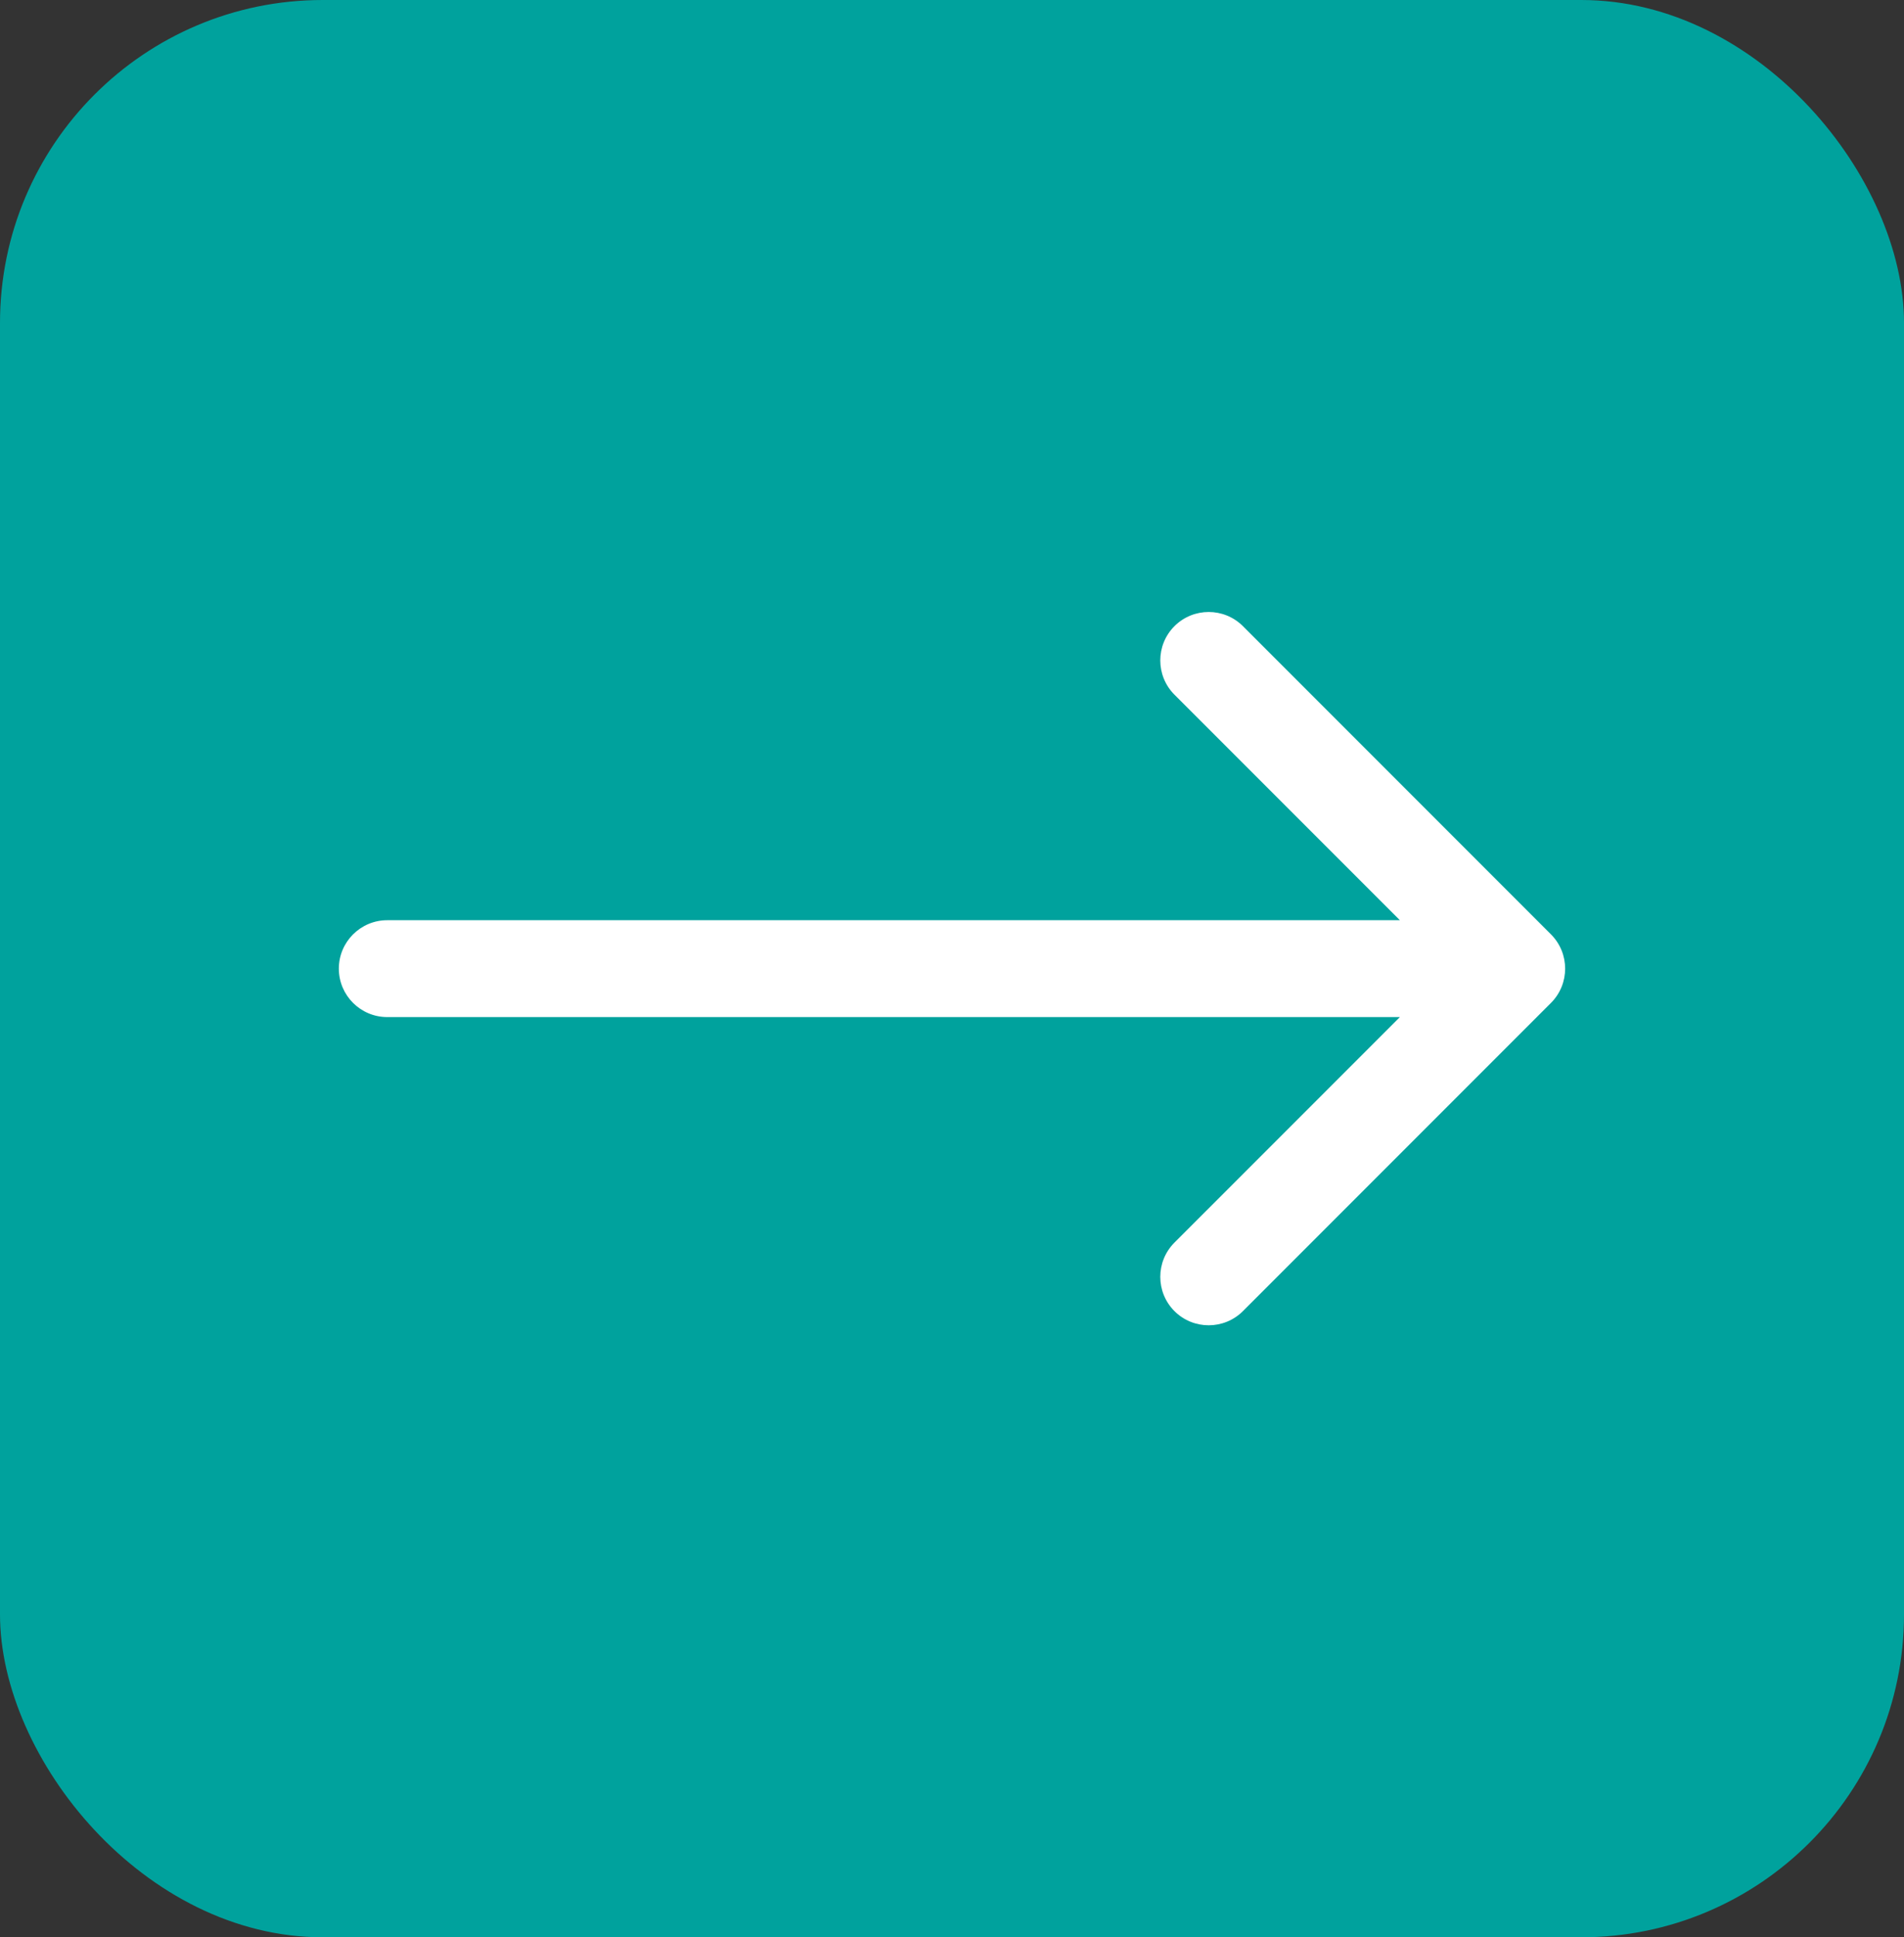
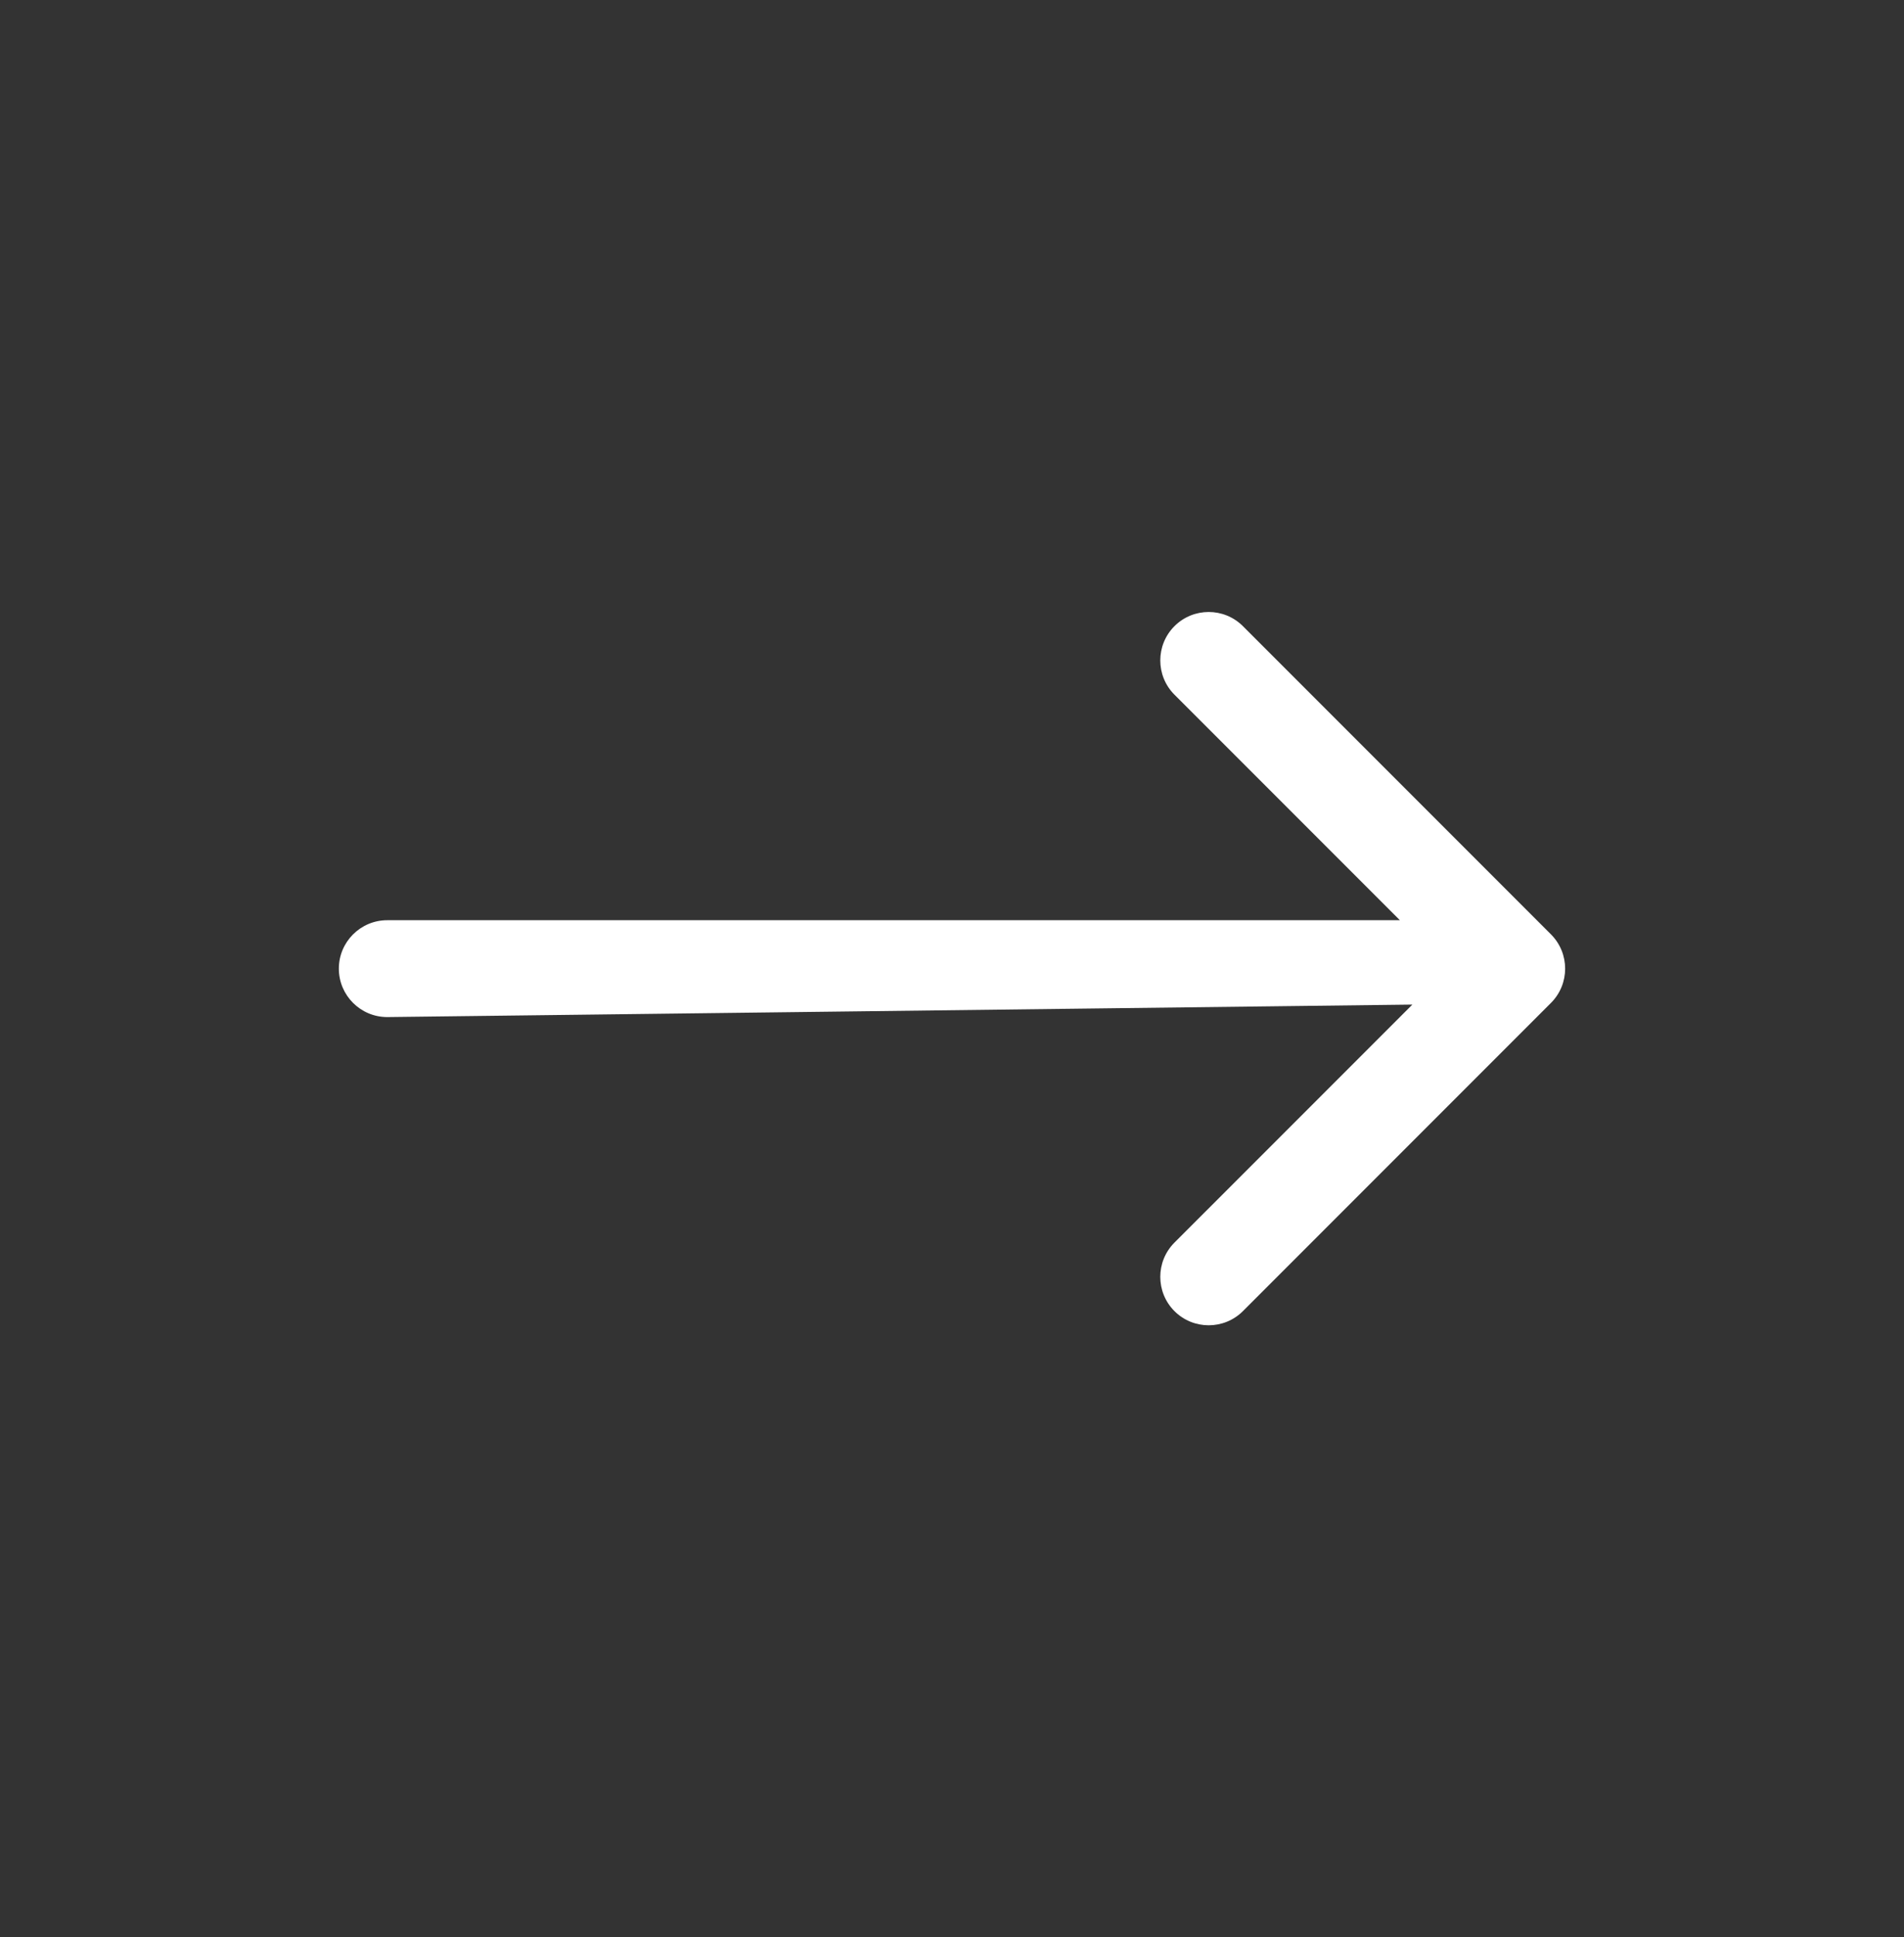
<svg xmlns="http://www.w3.org/2000/svg" width="59" height="60" viewBox="0 0 59 60" fill="none">
  <rect x="0" y="0" width="59" height="60" fill="#333333" stroke="none" />
-   <rect width="59" height="60" rx="10" fill="#00A29D" />
-   <path d="M12 28.5C11.172 28.5 10.5 29.172 10.5 30C10.5 30.828 11.172 31.5 12 31.5V28.5ZM48.061 31.061C48.646 30.475 48.646 29.525 48.061 28.939L38.515 19.393C37.929 18.808 36.979 18.808 36.393 19.393C35.808 19.979 35.808 20.929 36.393 21.515L44.879 30L36.393 38.485C35.808 39.071 35.808 40.021 36.393 40.607C36.979 41.192 37.929 41.192 38.515 40.607L48.061 31.061ZM12 31.5H47V28.5H12V31.5Z" fill="white" />
+   <path d="M12 28.5C11.172 28.5 10.5 29.172 10.5 30C10.5 30.828 11.172 31.5 12 31.5V28.5ZM48.061 31.061C48.646 30.475 48.646 29.525 48.061 28.939L38.515 19.393C37.929 18.808 36.979 18.808 36.393 19.393C35.808 19.979 35.808 20.929 36.393 21.515L44.879 30L36.393 38.485C35.808 39.071 35.808 40.021 36.393 40.607C36.979 41.192 37.929 41.192 38.515 40.607L48.061 31.061ZH47V28.5H12V31.5Z" fill="white" />
</svg>